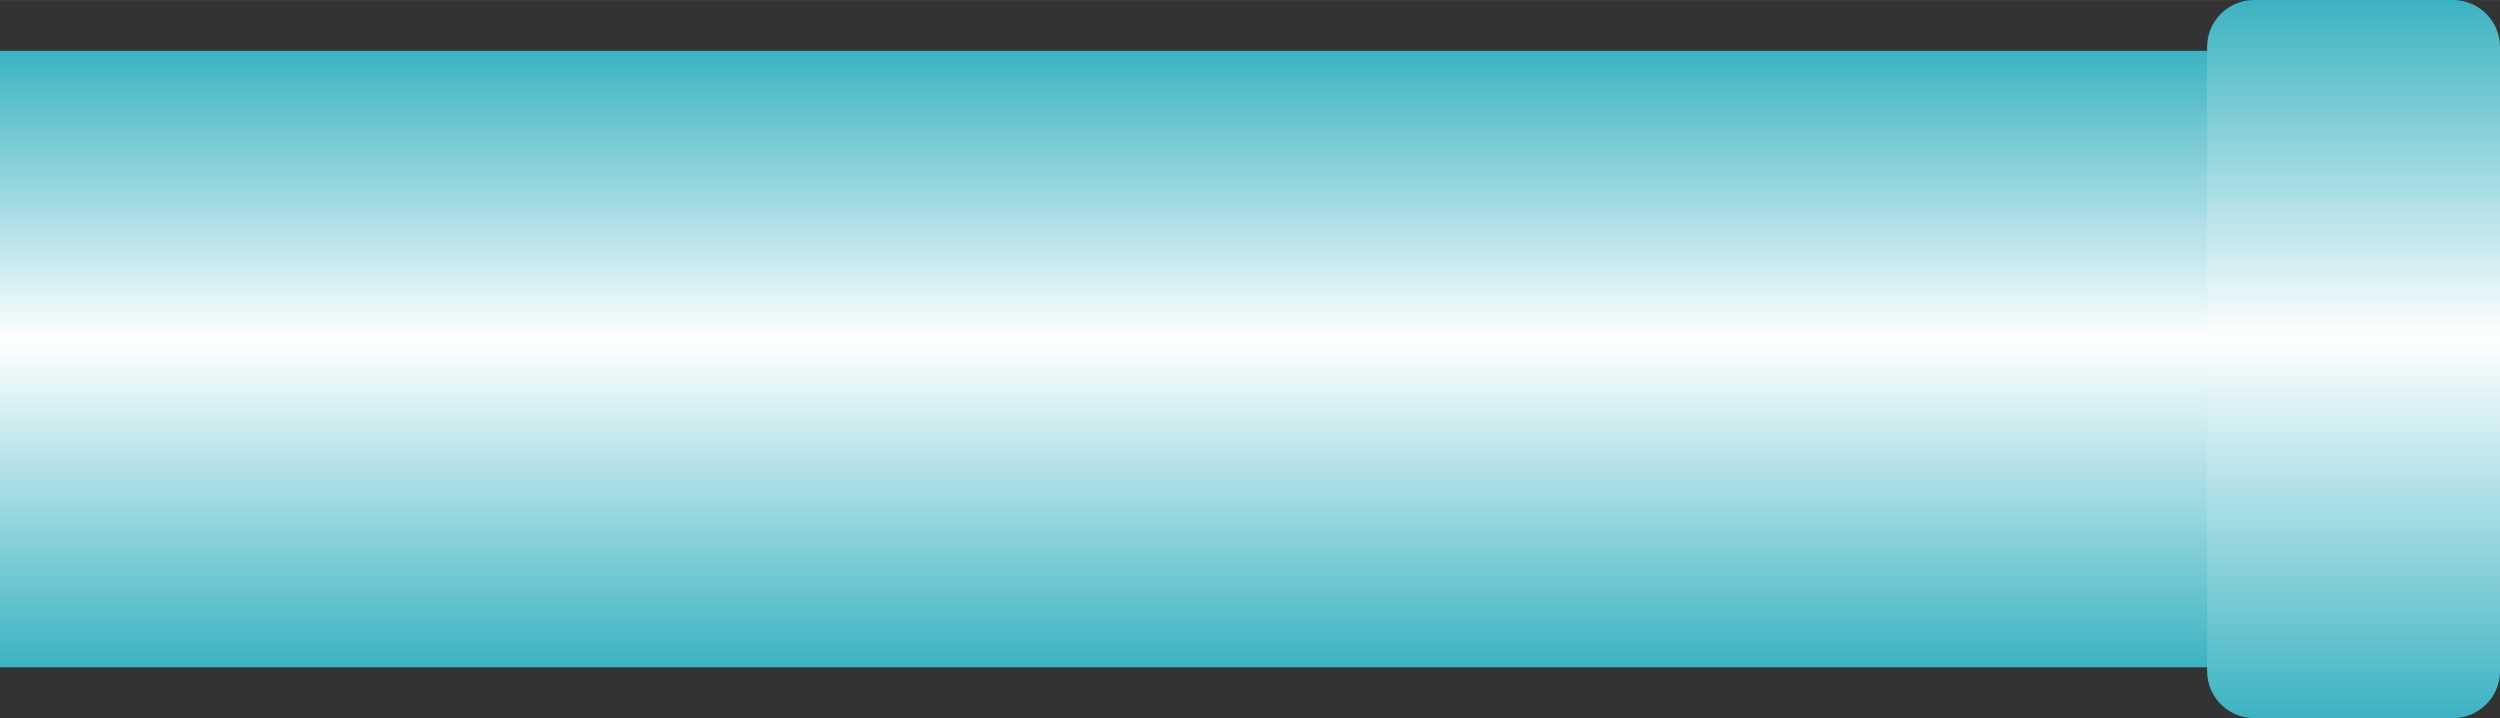
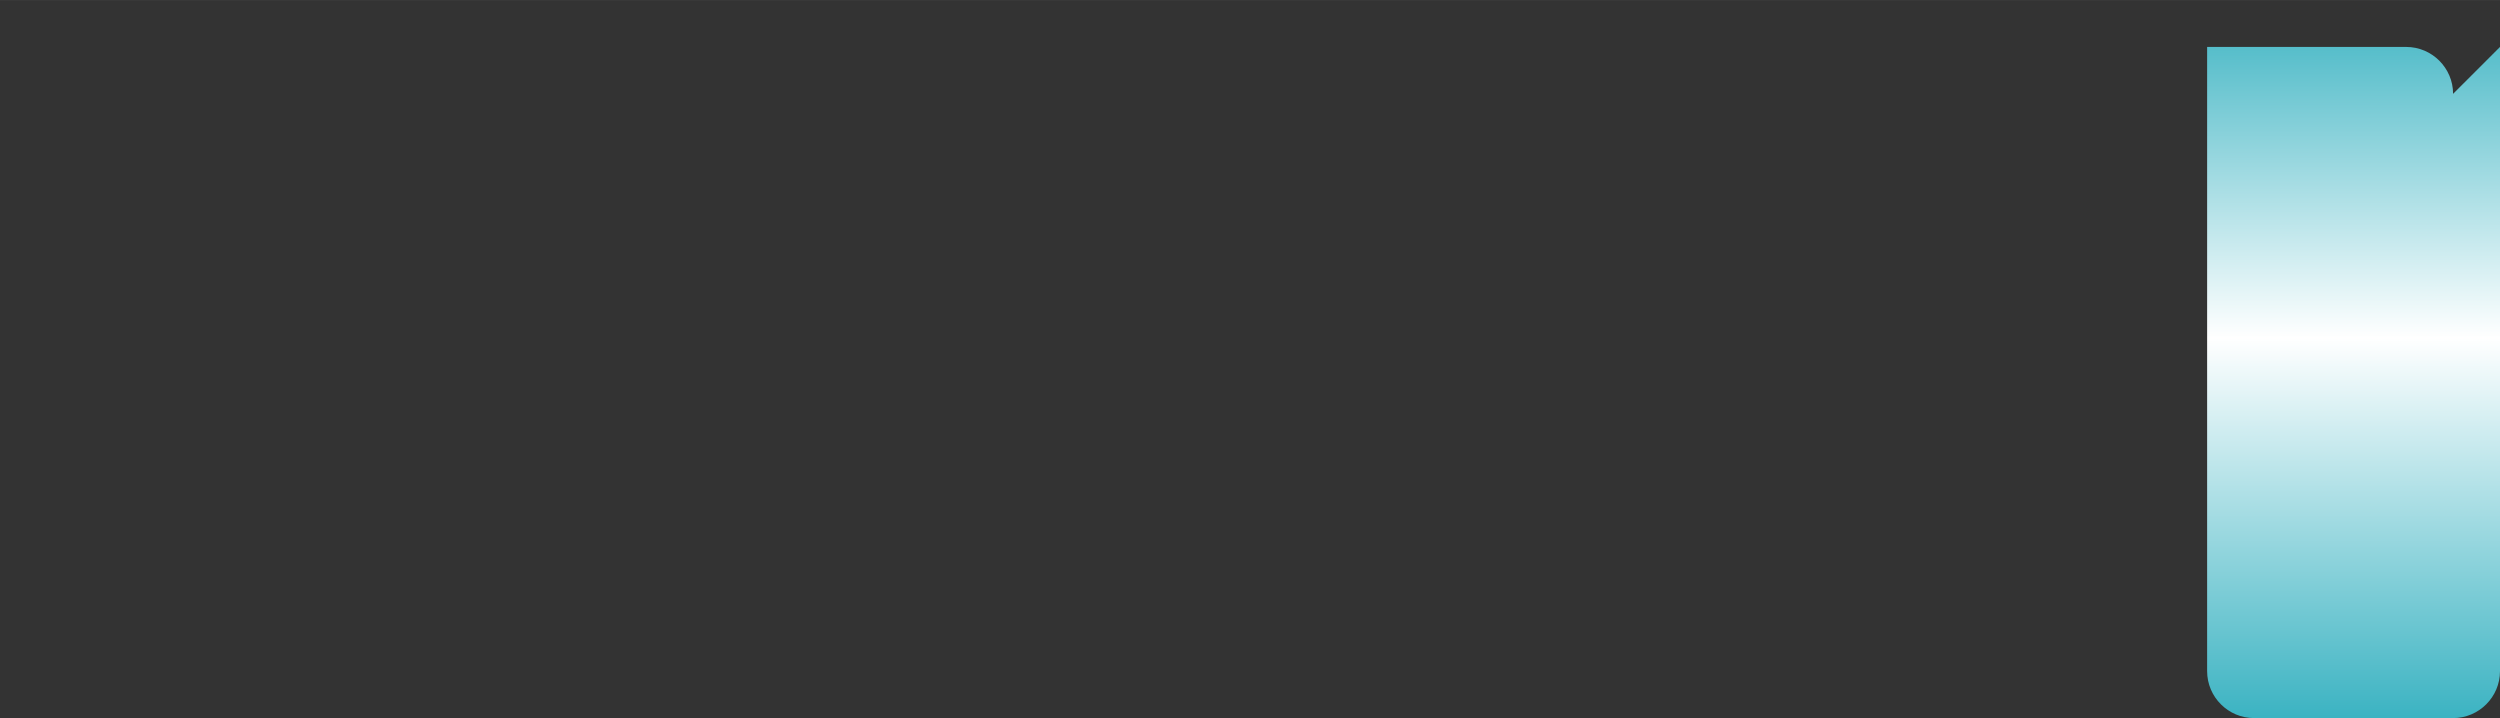
<svg xmlns="http://www.w3.org/2000/svg" xmlns:ns1="http://www.inkscape.org/namespaces/inkscape" xmlns:ns2="http://sodipodi.sourceforge.net/DTD/sodipodi-0.dtd" xmlns:xlink="http://www.w3.org/1999/xlink" xml:space="preserve" width="26.614mm" height="7.646mm" style="shape-rendering:geometricPrecision; text-rendering:geometricPrecision; image-rendering:optimizeQuality; fill-rule:evenodd; clip-rule:evenodd" viewBox="0 0 21.955 6.307" id="svg3309" version="1.1" ns1:version="0.48.3.1 r9886" ns2:docname="37.svg">
  <rect x="0" y="0" width="21.955" height="6.307" fill="#333333" stroke="none" />
  <ns2:namedview pagecolor="#ffffff" bordercolor="#666666" borderopacity="1" objecttolerance="10" gridtolerance="10" guidetolerance="10" ns1:pageopacity="0" ns1:pageshadow="2" ns1:window-width="640" ns1:window-height="480" id="namedview3329" showgrid="false" ns1:zoom="4.4326375" ns1:cx="47.150257" ns1:cy="13.545531" ns1:window-x="0" ns1:window-y="0" ns1:window-maximized="0" ns1:current-layer="svg3309" />
  <defs id="defs3311">
    <style type="text/css" id="style3313">
   
    .fil1 {fill:url(#id0)}
    .fil0 {fill:url(#id1)}
   
  </style>
    <linearGradient id="id0" gradientUnits="userSpaceOnUse" x1="20.668" y1="6.307" x2="20.668" y2="0">
      <stop offset="0" style="stop-color:#3BB3C2" id="stop3316" />
      <stop offset="0.529" style="stop-color:white" id="stop3318" />
      <stop offset="1" style="stop-color:#3BB3C2" id="stop3320" />
    </linearGradient>
    <linearGradient id="id1" gradientUnits="userSpaceOnUse" xlink:href="#id0" x1="9.894" y1="5.861" x2="9.894" y2="0.446">
  </linearGradient>
  </defs>
  <g id="hmigradengt" ns1:label="#图层_x0020_1">
-     <rect class="fil0" y="0.446" width="19.788" height="5.414" id="rect3325" />
-     <path class="fil1" d="M21.955 0.412l0 5.482c-8.24939e-005,0.227 -0.185,0.412 -0.412,0.412l-1.748 -8.24939e-005c-0.227,0 -0.412,-0.185 -0.412,-0.412l0 -5.482c0,-0.227 0.185,-0.412 0.412,-0.412l1.748 0c0.227,0 0.412,0.185 0.412,0.412z" id="path3327" />
+     <path class="fil1" d="M21.955 0.412l0 5.482c-8.24939e-005,0.227 -0.185,0.412 -0.412,0.412l-1.748 -8.24939e-005c-0.227,0 -0.412,-0.185 -0.412,-0.412l0 -5.482l1.748 0c0.227,0 0.412,0.185 0.412,0.412z" id="path3327" />
  </g>
</svg>